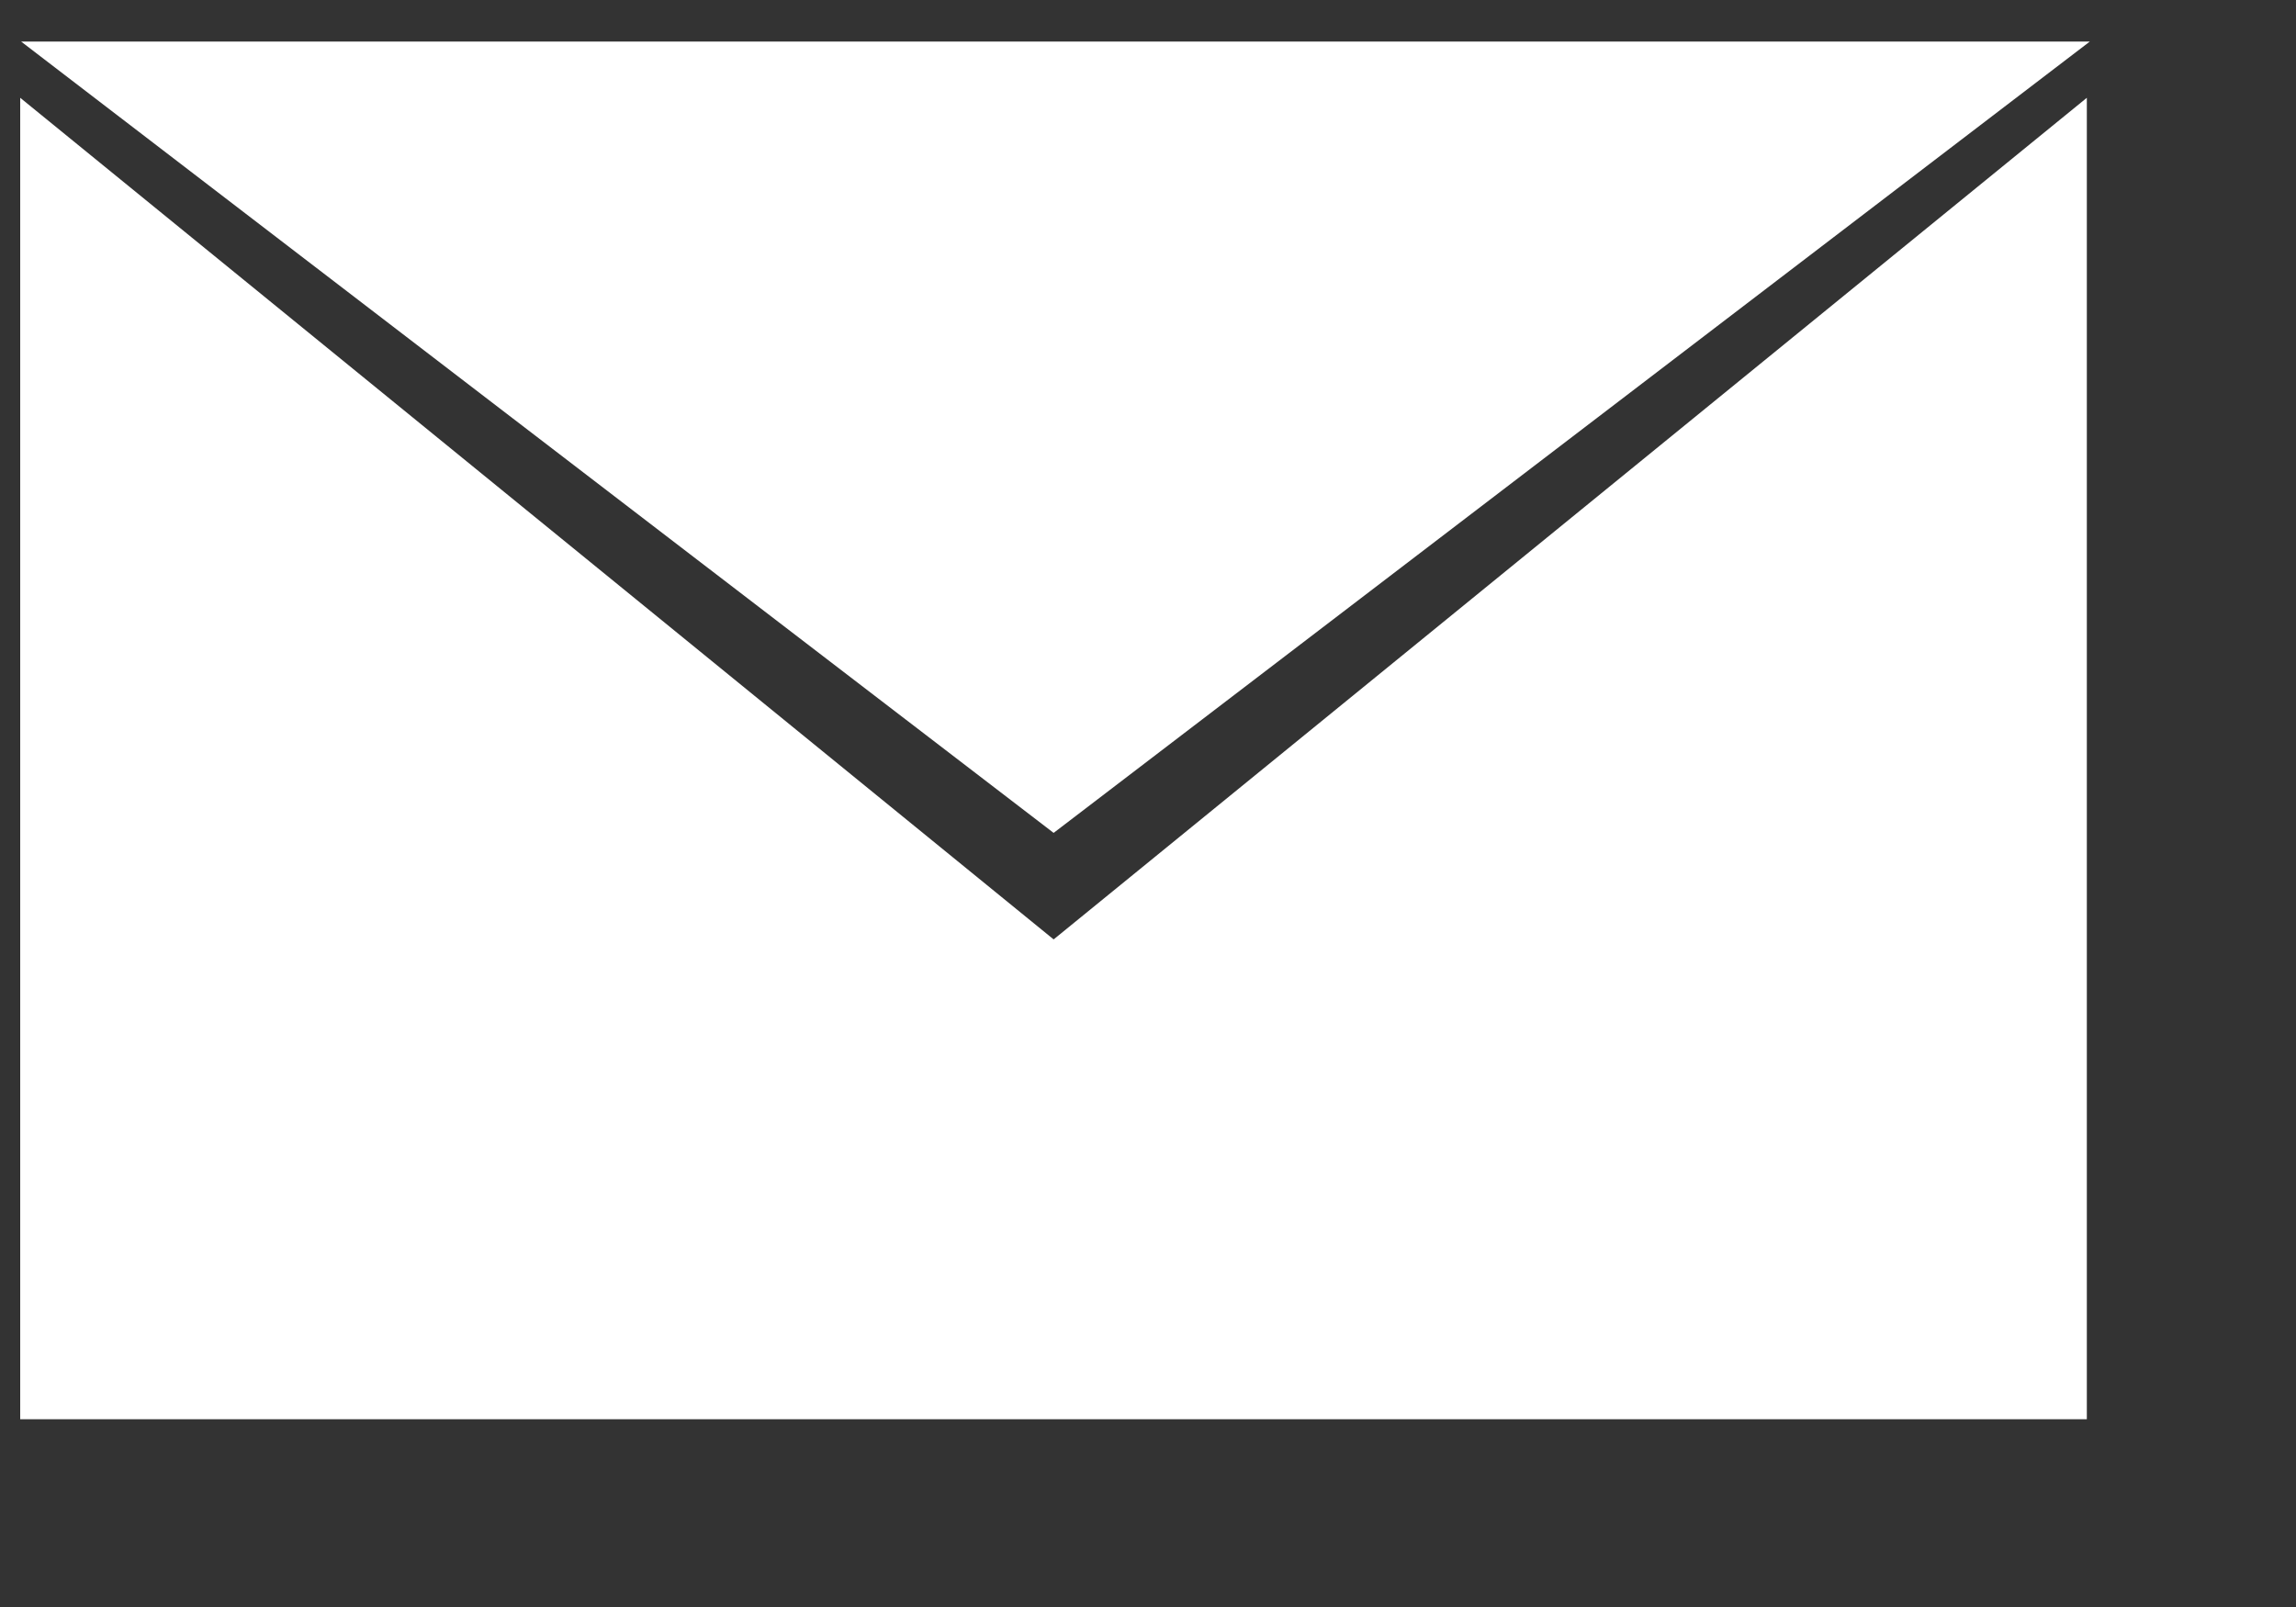
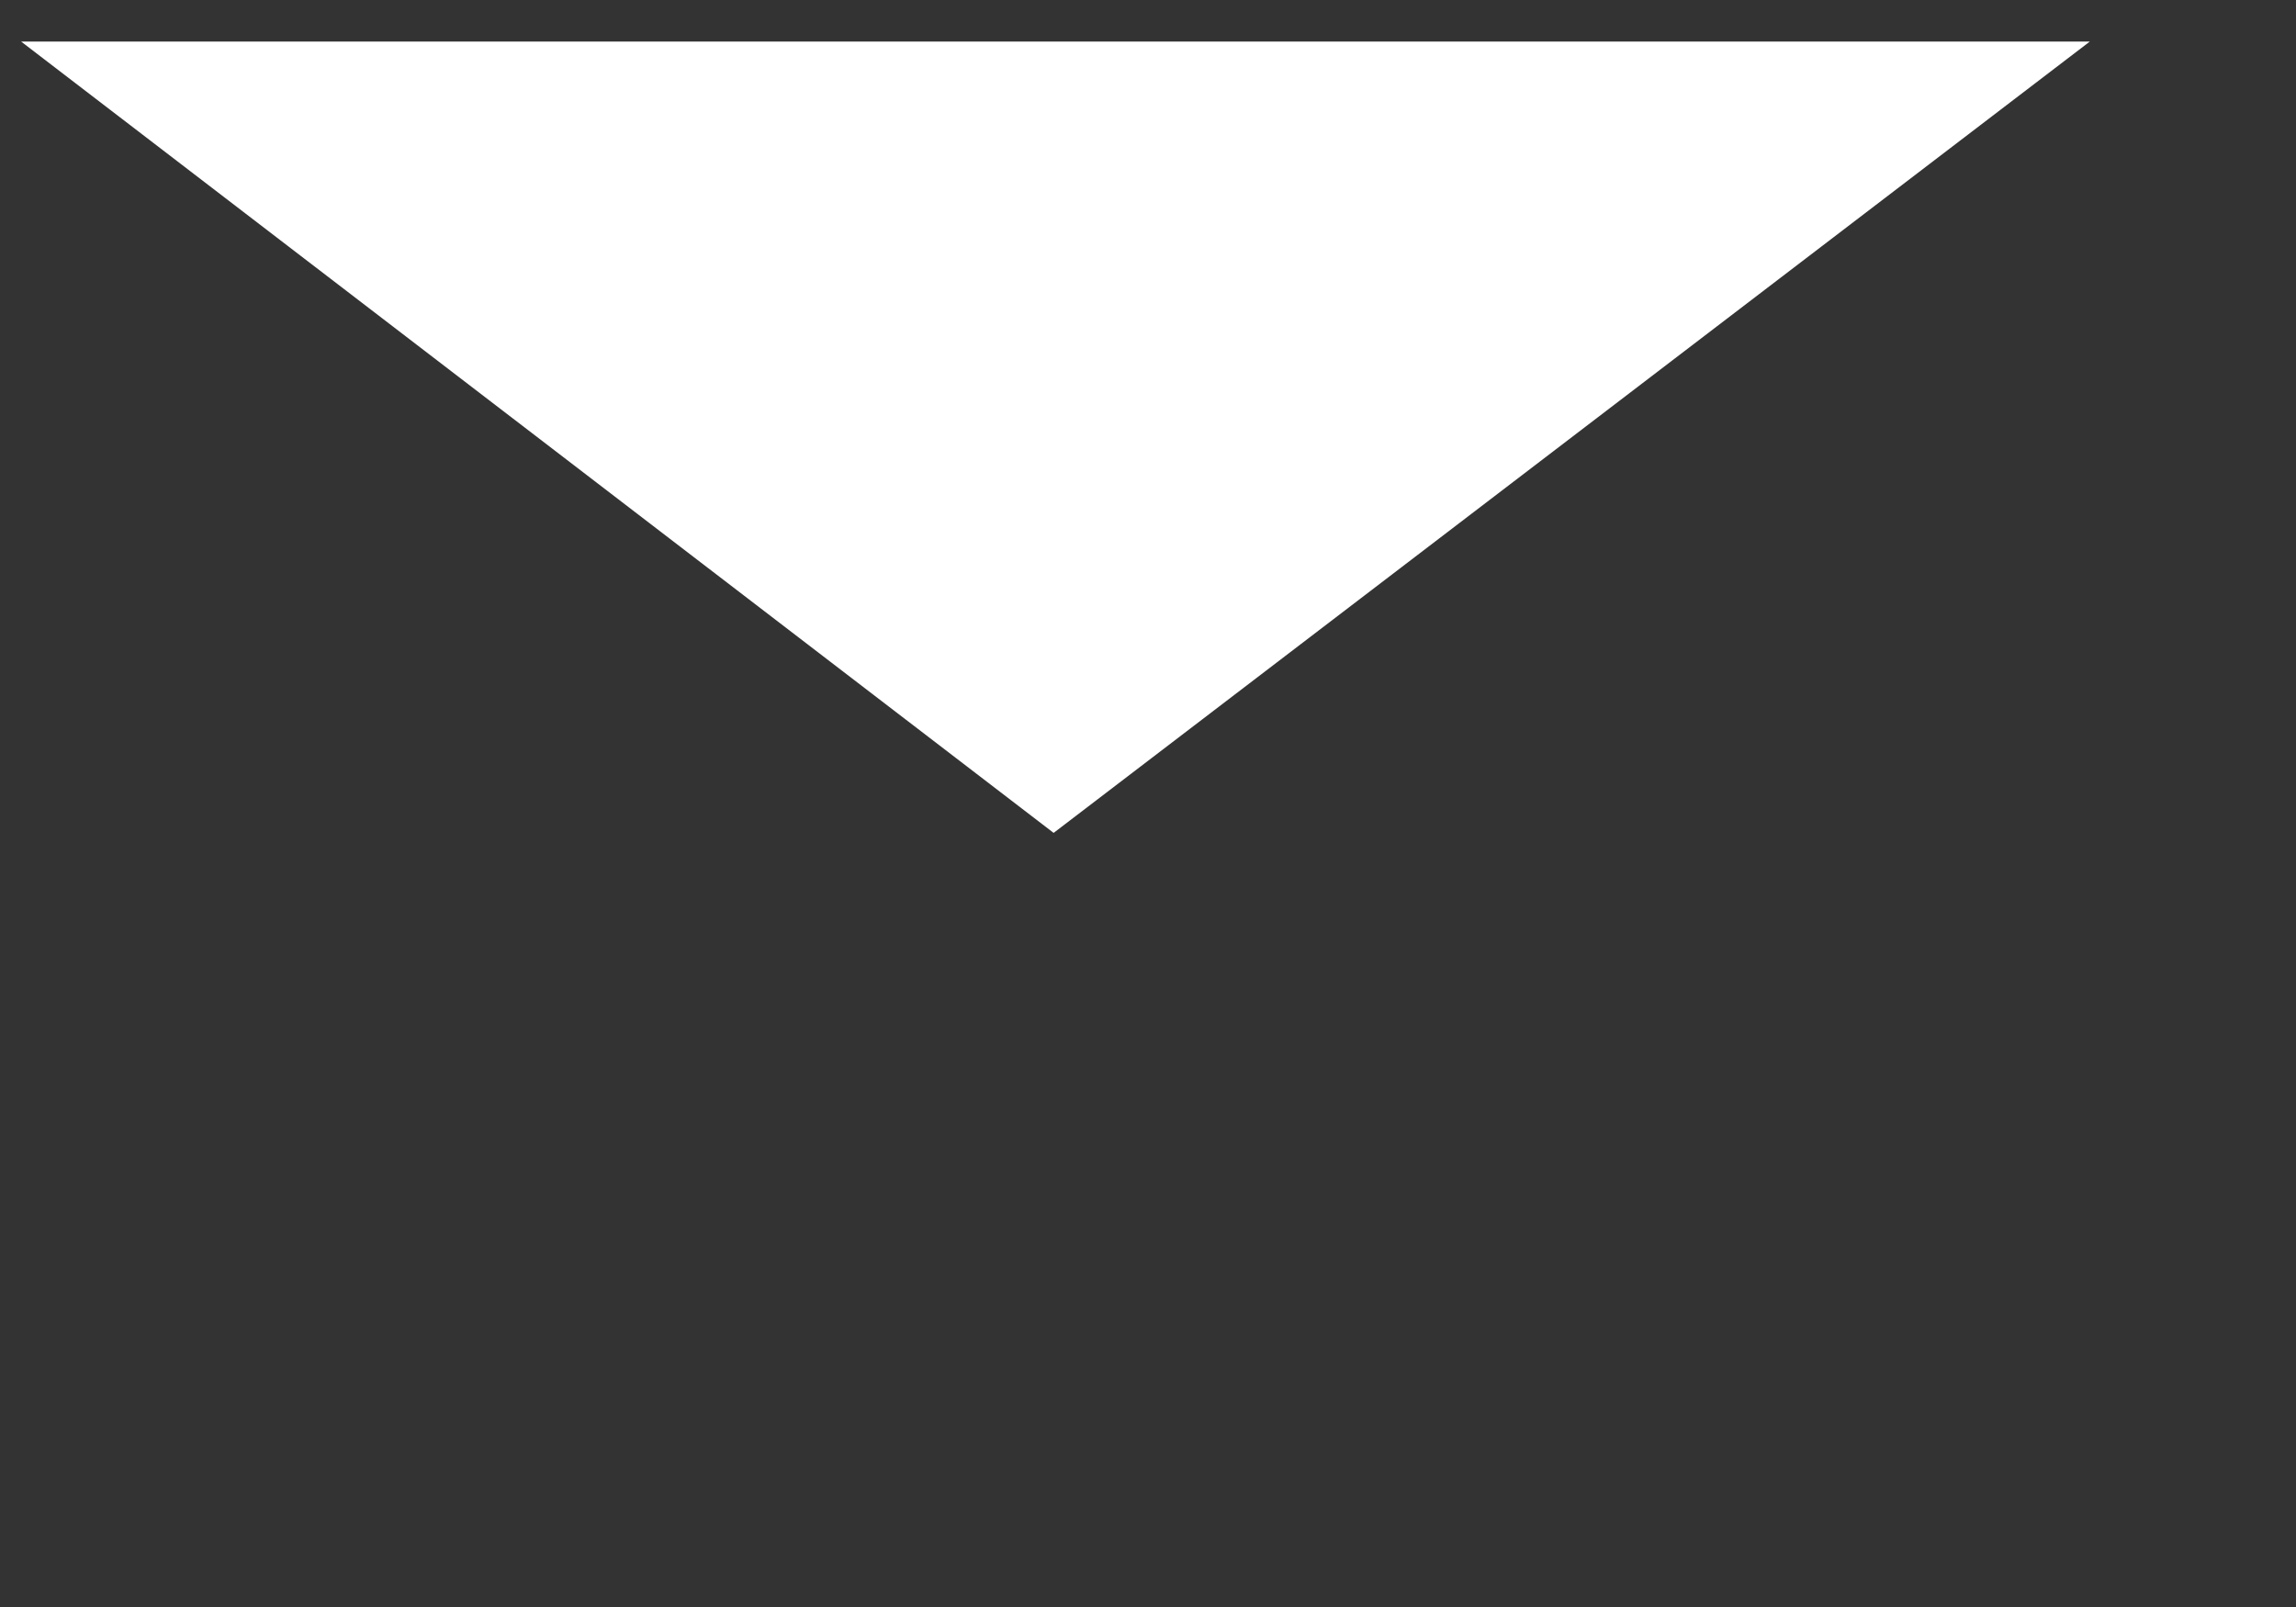
<svg xmlns="http://www.w3.org/2000/svg" width="100%" height="100%" viewBox="0 0 10 7" version="1.1" xml:space="preserve" style="fill-rule:evenodd;clip-rule:evenodd;stroke-linejoin:round;stroke-miterlimit:2;">
  <rect x="0" y="0" width="10" height="7" fill="#333333" stroke="none" />
  <g>
    <path d="M0.092,0.181l4.497,3.447l4.513,-3.447l-9.01,0Z" style="fill:#fff;fill-rule:nonzero;" />
-     <path d="M4.589,4.092l-4.501,-3.666l0,5.756l9.001,0l0,-5.756l-4.5,3.666Z" style="fill:#fff;fill-rule:nonzero;" />
  </g>
</svg>